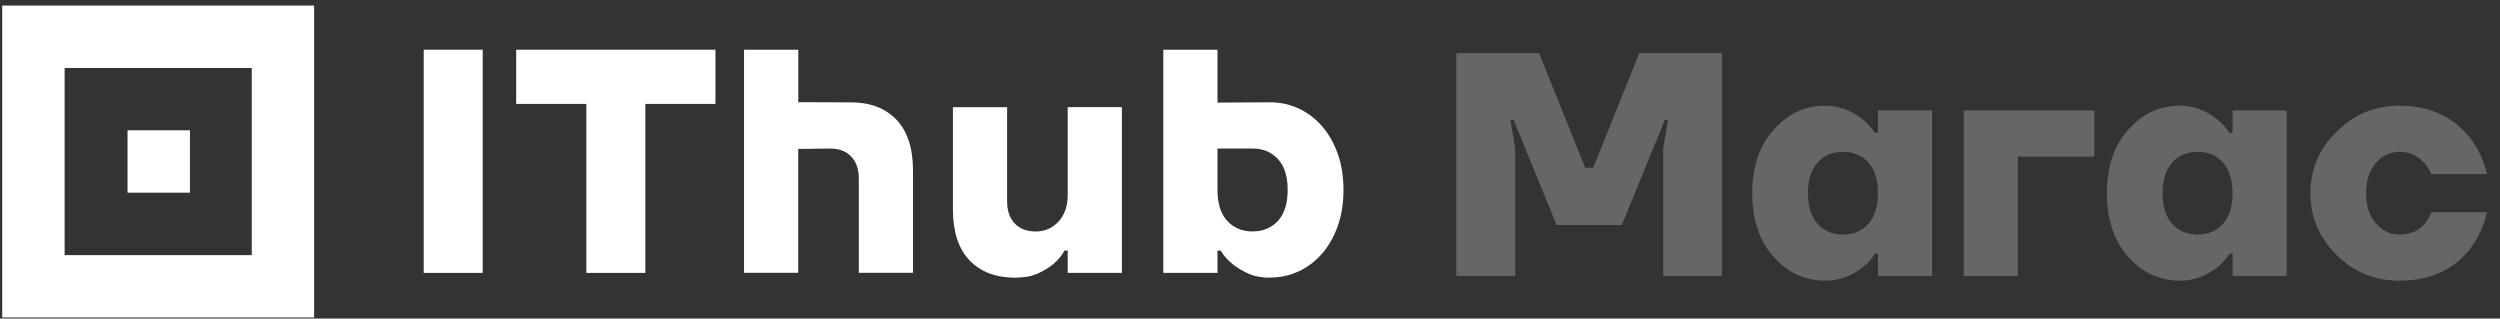
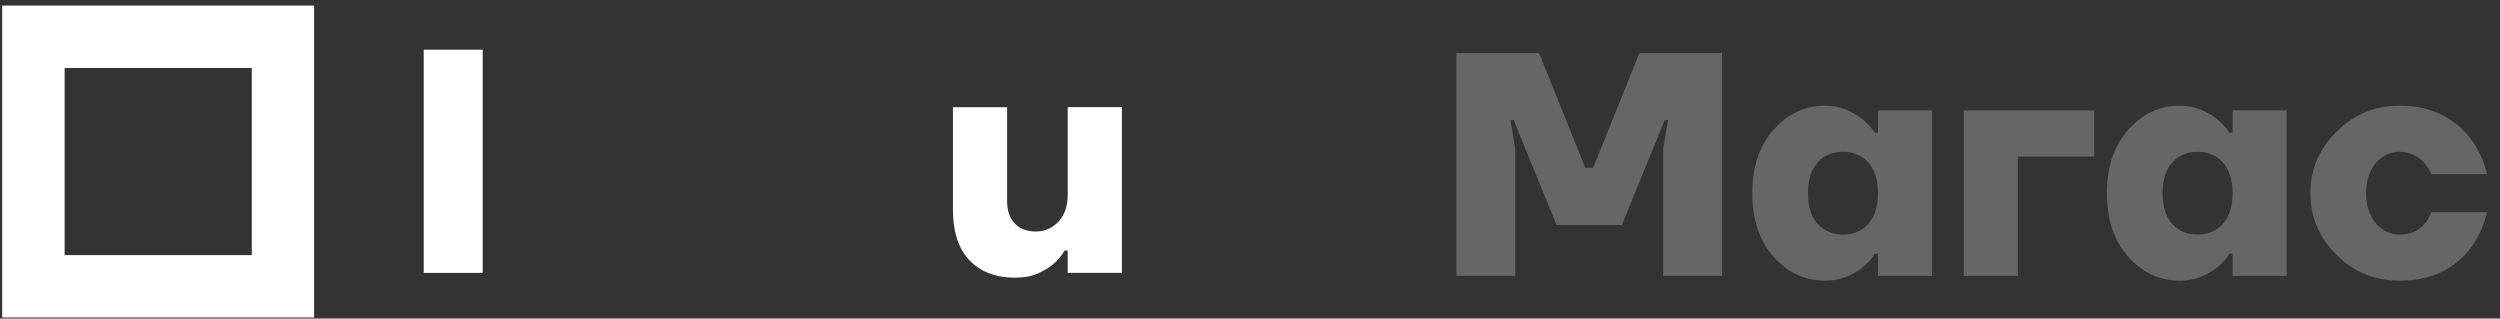
<svg xmlns="http://www.w3.org/2000/svg" width="361" height="46" viewBox="0 0 361 46" fill="none">
  <rect x="0" y="0" width="361" height="46" fill="#333333" stroke="none" />
-   <path d="M27.427 18.813H18.418V27.822H27.427V18.813Z" fill="white" />
  <path d="M0.32 0.804V45.84H45.358V0.804H0.32ZM36.357 36.84H9.33V9.813H36.357V36.84Z" fill="white" />
  <path d="M61.184 7.178H69.701V39.405H61.184V7.178Z" fill="white" />
-   <path d="M84.663 15.004H74.539V7.178H103.312V15.004H93.188V39.405H84.671V15.004H84.663Z" fill="white" />
-   <path d="M107.446 7.179H115.272V14.754L122.865 14.78C125.655 14.78 127.849 15.617 129.447 17.285C131.045 18.96 131.839 21.422 131.839 24.67V39.397H124.013V25.819C124.013 24.436 123.642 23.366 122.908 22.597C122.174 21.828 121.154 21.448 119.867 21.448L115.263 21.508V39.397H107.438V7.17L107.446 7.179Z" fill="white" />
  <path d="M146.576 40.095C143.786 40.095 141.592 39.257 139.994 37.59C138.396 35.914 137.602 33.453 137.602 30.205V15.478H145.427V29.056C145.427 30.438 145.799 31.509 146.533 32.278C147.267 33.047 148.287 33.427 149.574 33.427C150.861 33.427 151.949 32.952 152.839 32.002C153.728 31.052 154.178 29.765 154.178 28.132V15.469H162.004V39.404H154.178V36.182H153.72C153.288 36.951 152.735 37.607 152.061 38.16C151.483 38.653 150.74 39.093 149.85 39.499C148.96 39.896 147.872 40.095 146.585 40.095H146.576Z" fill="white" />
-   <path d="M183.399 40.096C182.172 40.096 181.119 39.898 180.246 39.5C179.374 39.103 178.631 38.654 178.018 38.161C177.309 37.608 176.731 36.952 176.264 36.183H175.806V39.405H167.98V7.178H175.806V14.814L183.399 14.771C184.842 14.771 186.198 15.064 187.476 15.643C188.746 16.222 189.869 17.06 190.836 18.148C191.804 19.236 192.572 20.567 193.143 22.13C193.713 23.693 193.998 25.464 193.998 27.425C193.998 29.386 193.713 31.156 193.143 32.72C192.572 34.283 191.804 35.613 190.836 36.702C189.869 37.79 188.746 38.628 187.476 39.206C186.198 39.785 184.842 40.079 183.399 40.079V40.096ZM180.868 33.419C182.371 33.419 183.589 32.91 184.531 31.899C185.464 30.889 185.939 29.394 185.939 27.433C185.939 25.473 185.472 23.978 184.531 22.968C183.598 21.957 182.371 21.448 180.868 21.448H175.806V27.433C175.806 29.394 176.273 30.889 177.214 31.899C178.147 32.91 179.374 33.419 180.877 33.419H180.868Z" fill="white" />
  <path d="M210.296 39.842V7.674H222.244L228.907 24.218H230.056L236.72 7.674H248.668V39.842H240.166V21.46L240.856 17.324H240.396L234.192 32.489H224.771L218.568 17.324H218.108L218.797 21.46V39.842H210.296ZM256.105 37.085C254.053 34.757 253.026 31.693 253.026 27.894C253.026 24.095 254.053 21.047 256.105 18.749C258.158 16.421 260.655 15.257 263.596 15.257C265.495 15.257 267.288 15.915 268.973 17.233C269.677 17.815 270.259 18.458 270.719 19.163H271.179V15.946H278.991V39.842H271.179V36.626H270.719C270.29 37.361 269.708 38.019 268.973 38.602C267.318 39.888 265.526 40.532 263.596 40.532C260.655 40.532 258.158 39.383 256.105 37.085ZM262.447 23.482C261.528 24.524 261.068 25.995 261.068 27.894C261.068 29.794 261.528 31.264 262.447 32.306C263.366 33.347 264.592 33.868 266.124 33.868C267.655 33.868 268.881 33.347 269.8 32.306C270.719 31.264 271.179 29.794 271.179 27.894C271.179 25.995 270.719 24.524 269.8 23.482C268.881 22.441 267.655 21.92 266.124 21.92C264.592 21.92 263.366 22.441 262.447 23.482ZM283.565 39.842V15.946H302.406V22.609H291.377V39.842H283.565ZM307.311 37.085C305.258 34.757 304.232 31.693 304.232 27.894C304.232 24.095 305.258 21.047 307.311 18.749C309.363 16.421 311.86 15.257 314.801 15.257C316.701 15.257 318.493 15.915 320.178 17.233C320.883 17.815 321.465 18.458 321.924 19.163H322.384V15.946H330.196V39.842H322.384V36.626H321.924C321.496 37.361 320.913 38.019 320.178 38.602C318.524 39.888 316.732 40.532 314.801 40.532C311.86 40.532 309.363 39.383 307.311 37.085ZM313.653 23.482C312.734 24.524 312.274 25.995 312.274 27.894C312.274 29.794 312.734 31.264 313.653 32.306C314.572 33.347 315.797 33.868 317.329 33.868C318.861 33.868 320.086 33.347 321.005 32.306C321.924 31.264 322.384 29.794 322.384 27.894C322.384 25.995 321.924 24.524 321.005 23.482C320.086 22.441 318.861 21.92 317.329 21.92C315.797 21.92 314.572 22.441 313.653 23.482ZM337.39 36.809C334.877 34.297 333.621 31.325 333.621 27.894C333.621 24.463 334.877 21.506 337.39 19.025C339.902 16.513 342.935 15.257 346.489 15.257C350.931 15.257 354.408 16.911 356.92 20.22C357.962 21.69 358.697 23.329 359.126 25.137H351.084C350.9 24.677 350.563 24.141 350.073 23.528C349.062 22.456 347.867 21.92 346.489 21.92C345.141 21.92 343.992 22.471 343.042 23.574C342.123 24.677 341.663 26.117 341.663 27.894C341.663 29.671 342.123 31.111 343.042 32.214C343.992 33.317 345.141 33.868 346.489 33.868C348.082 33.868 349.307 33.332 350.165 32.26C350.502 31.861 350.808 31.325 351.084 30.651H359.126C358.697 32.489 357.962 34.144 356.92 35.614C354.5 38.893 351.023 40.532 346.489 40.532C342.935 40.532 339.902 39.291 337.39 36.809Z" fill="#666666" />
</svg>